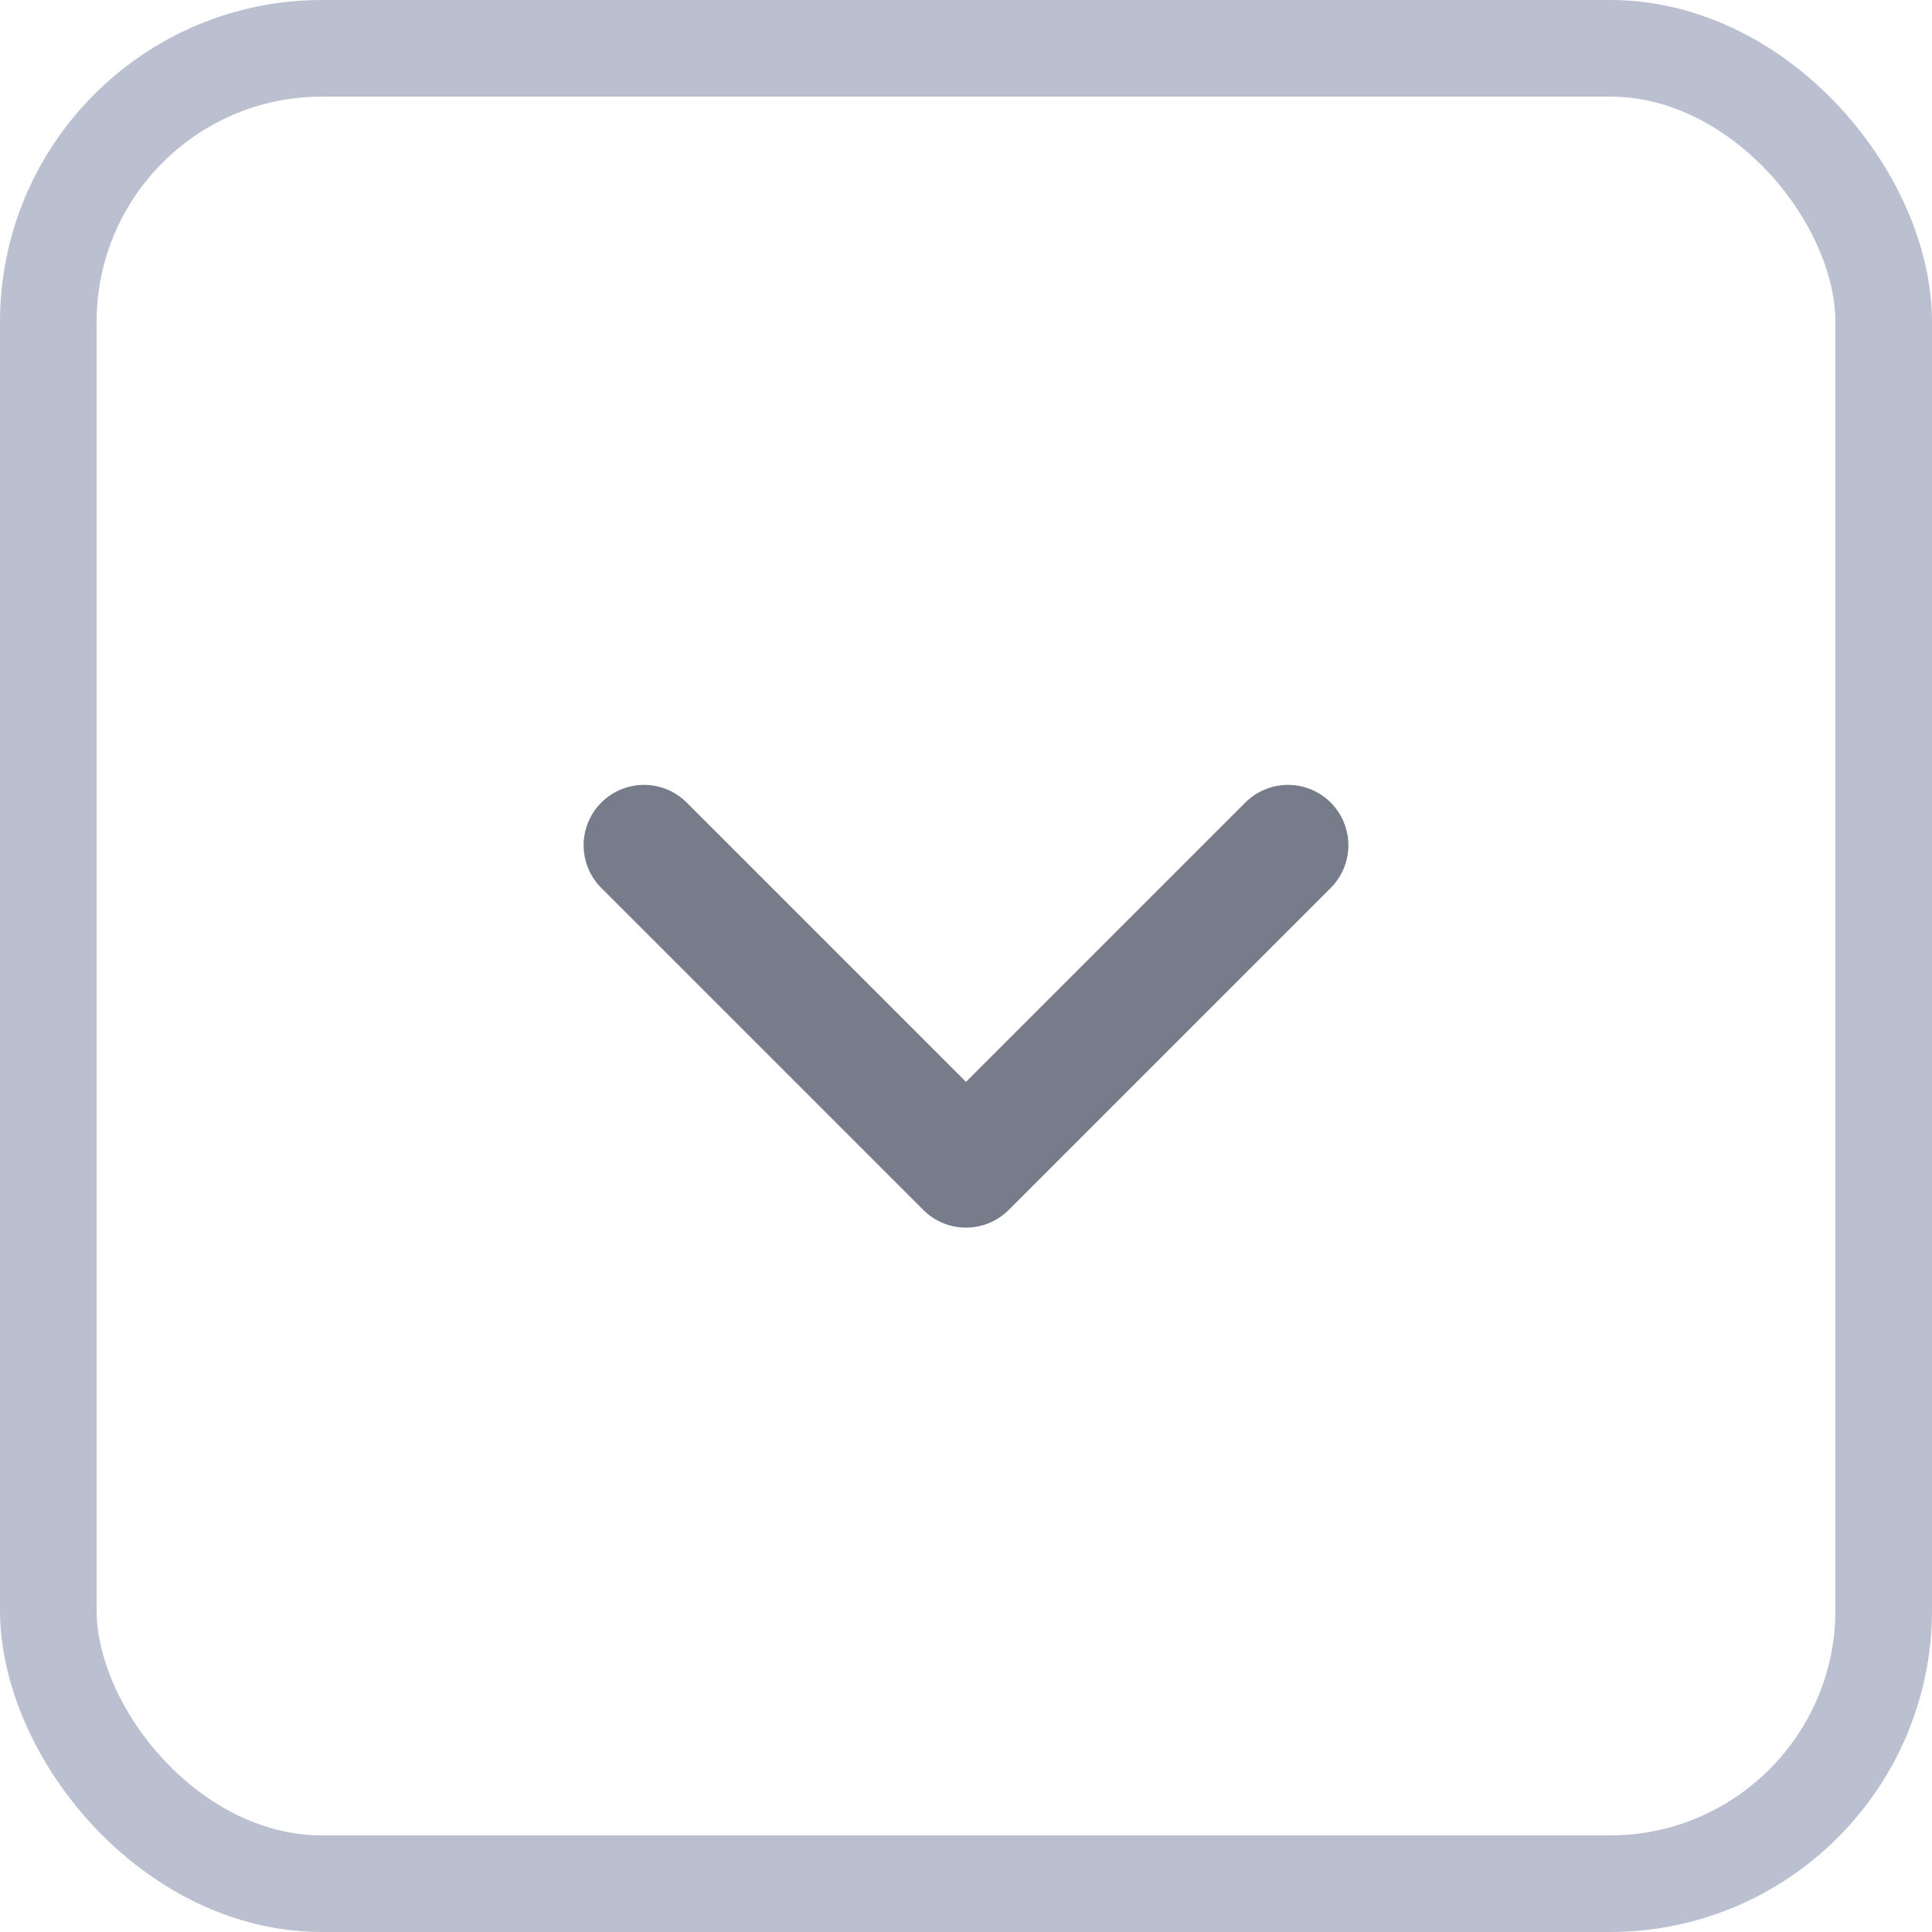
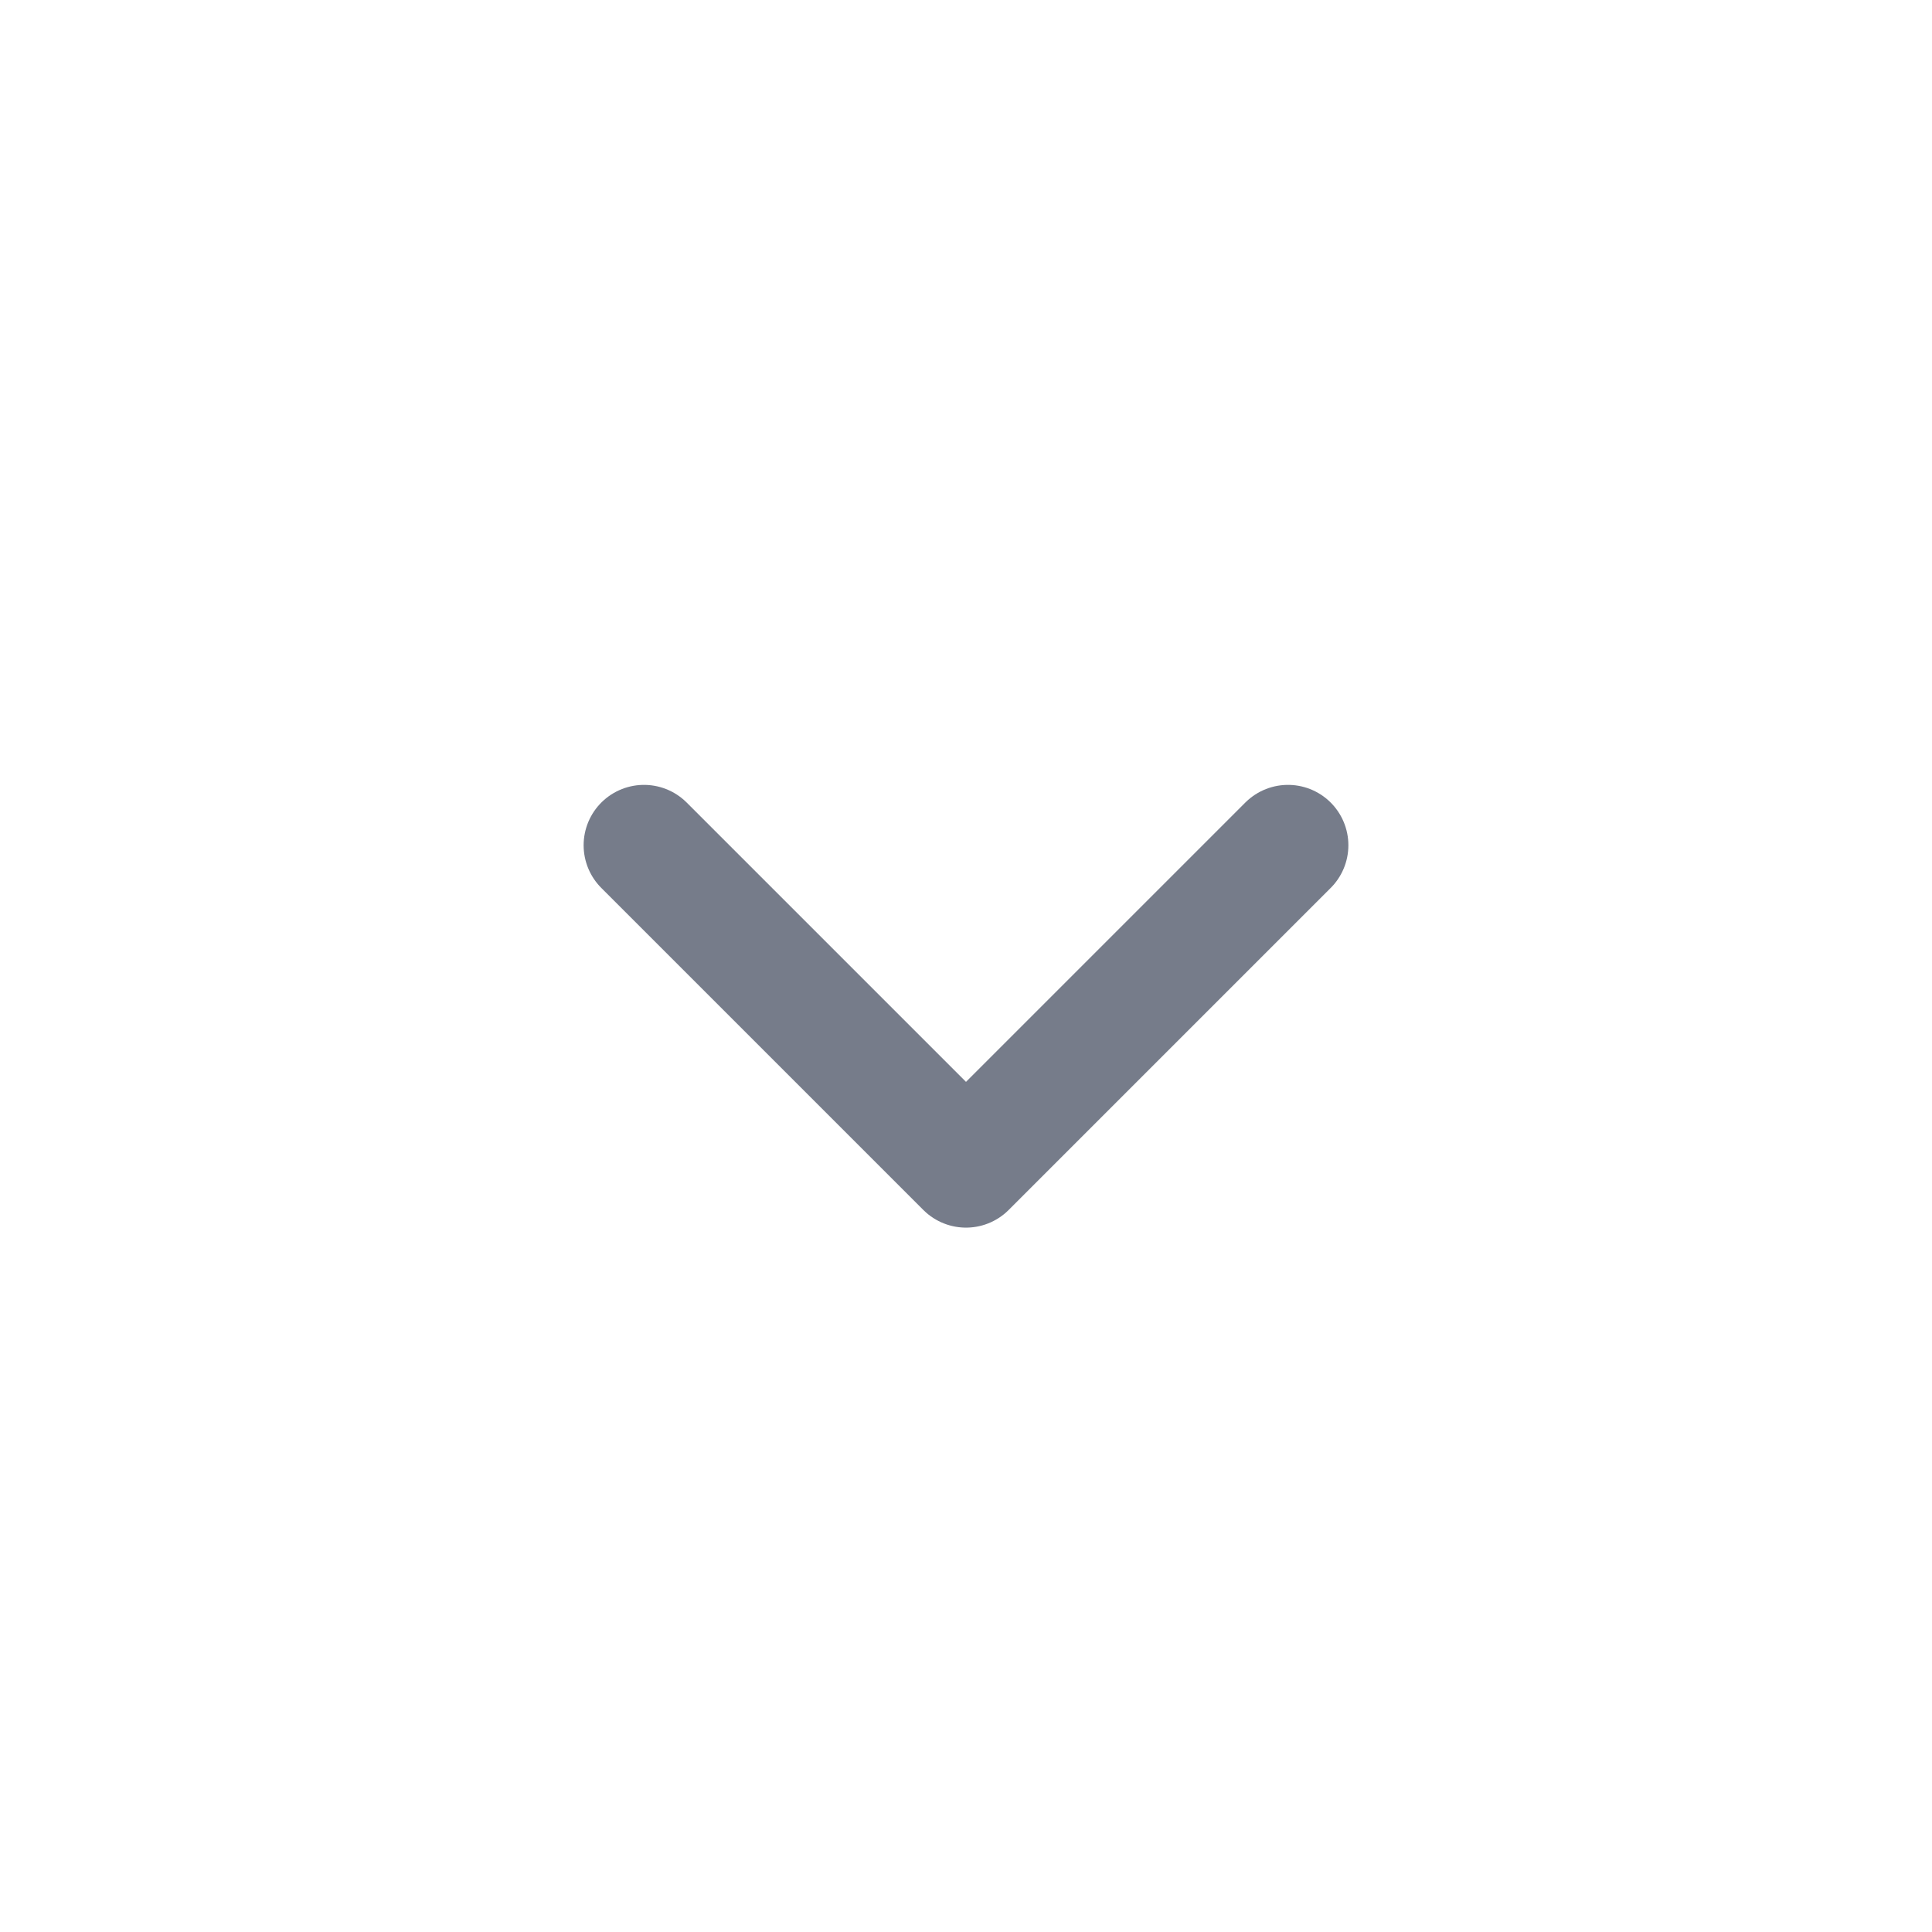
<svg xmlns="http://www.w3.org/2000/svg" width="24" height="24" viewBox="0 0 24 24" fill="none">
-   <rect x="0.6" y="0.6" width="22.8" height="22.8" rx="3.4" stroke="#BAC0CF" stroke-width="1.2" />
  <path d="M16 10.5L12 14.5L8 10.5" stroke="#767C8A" stroke-width="1.5" stroke-linecap="round" stroke-linejoin="round" />
</svg>